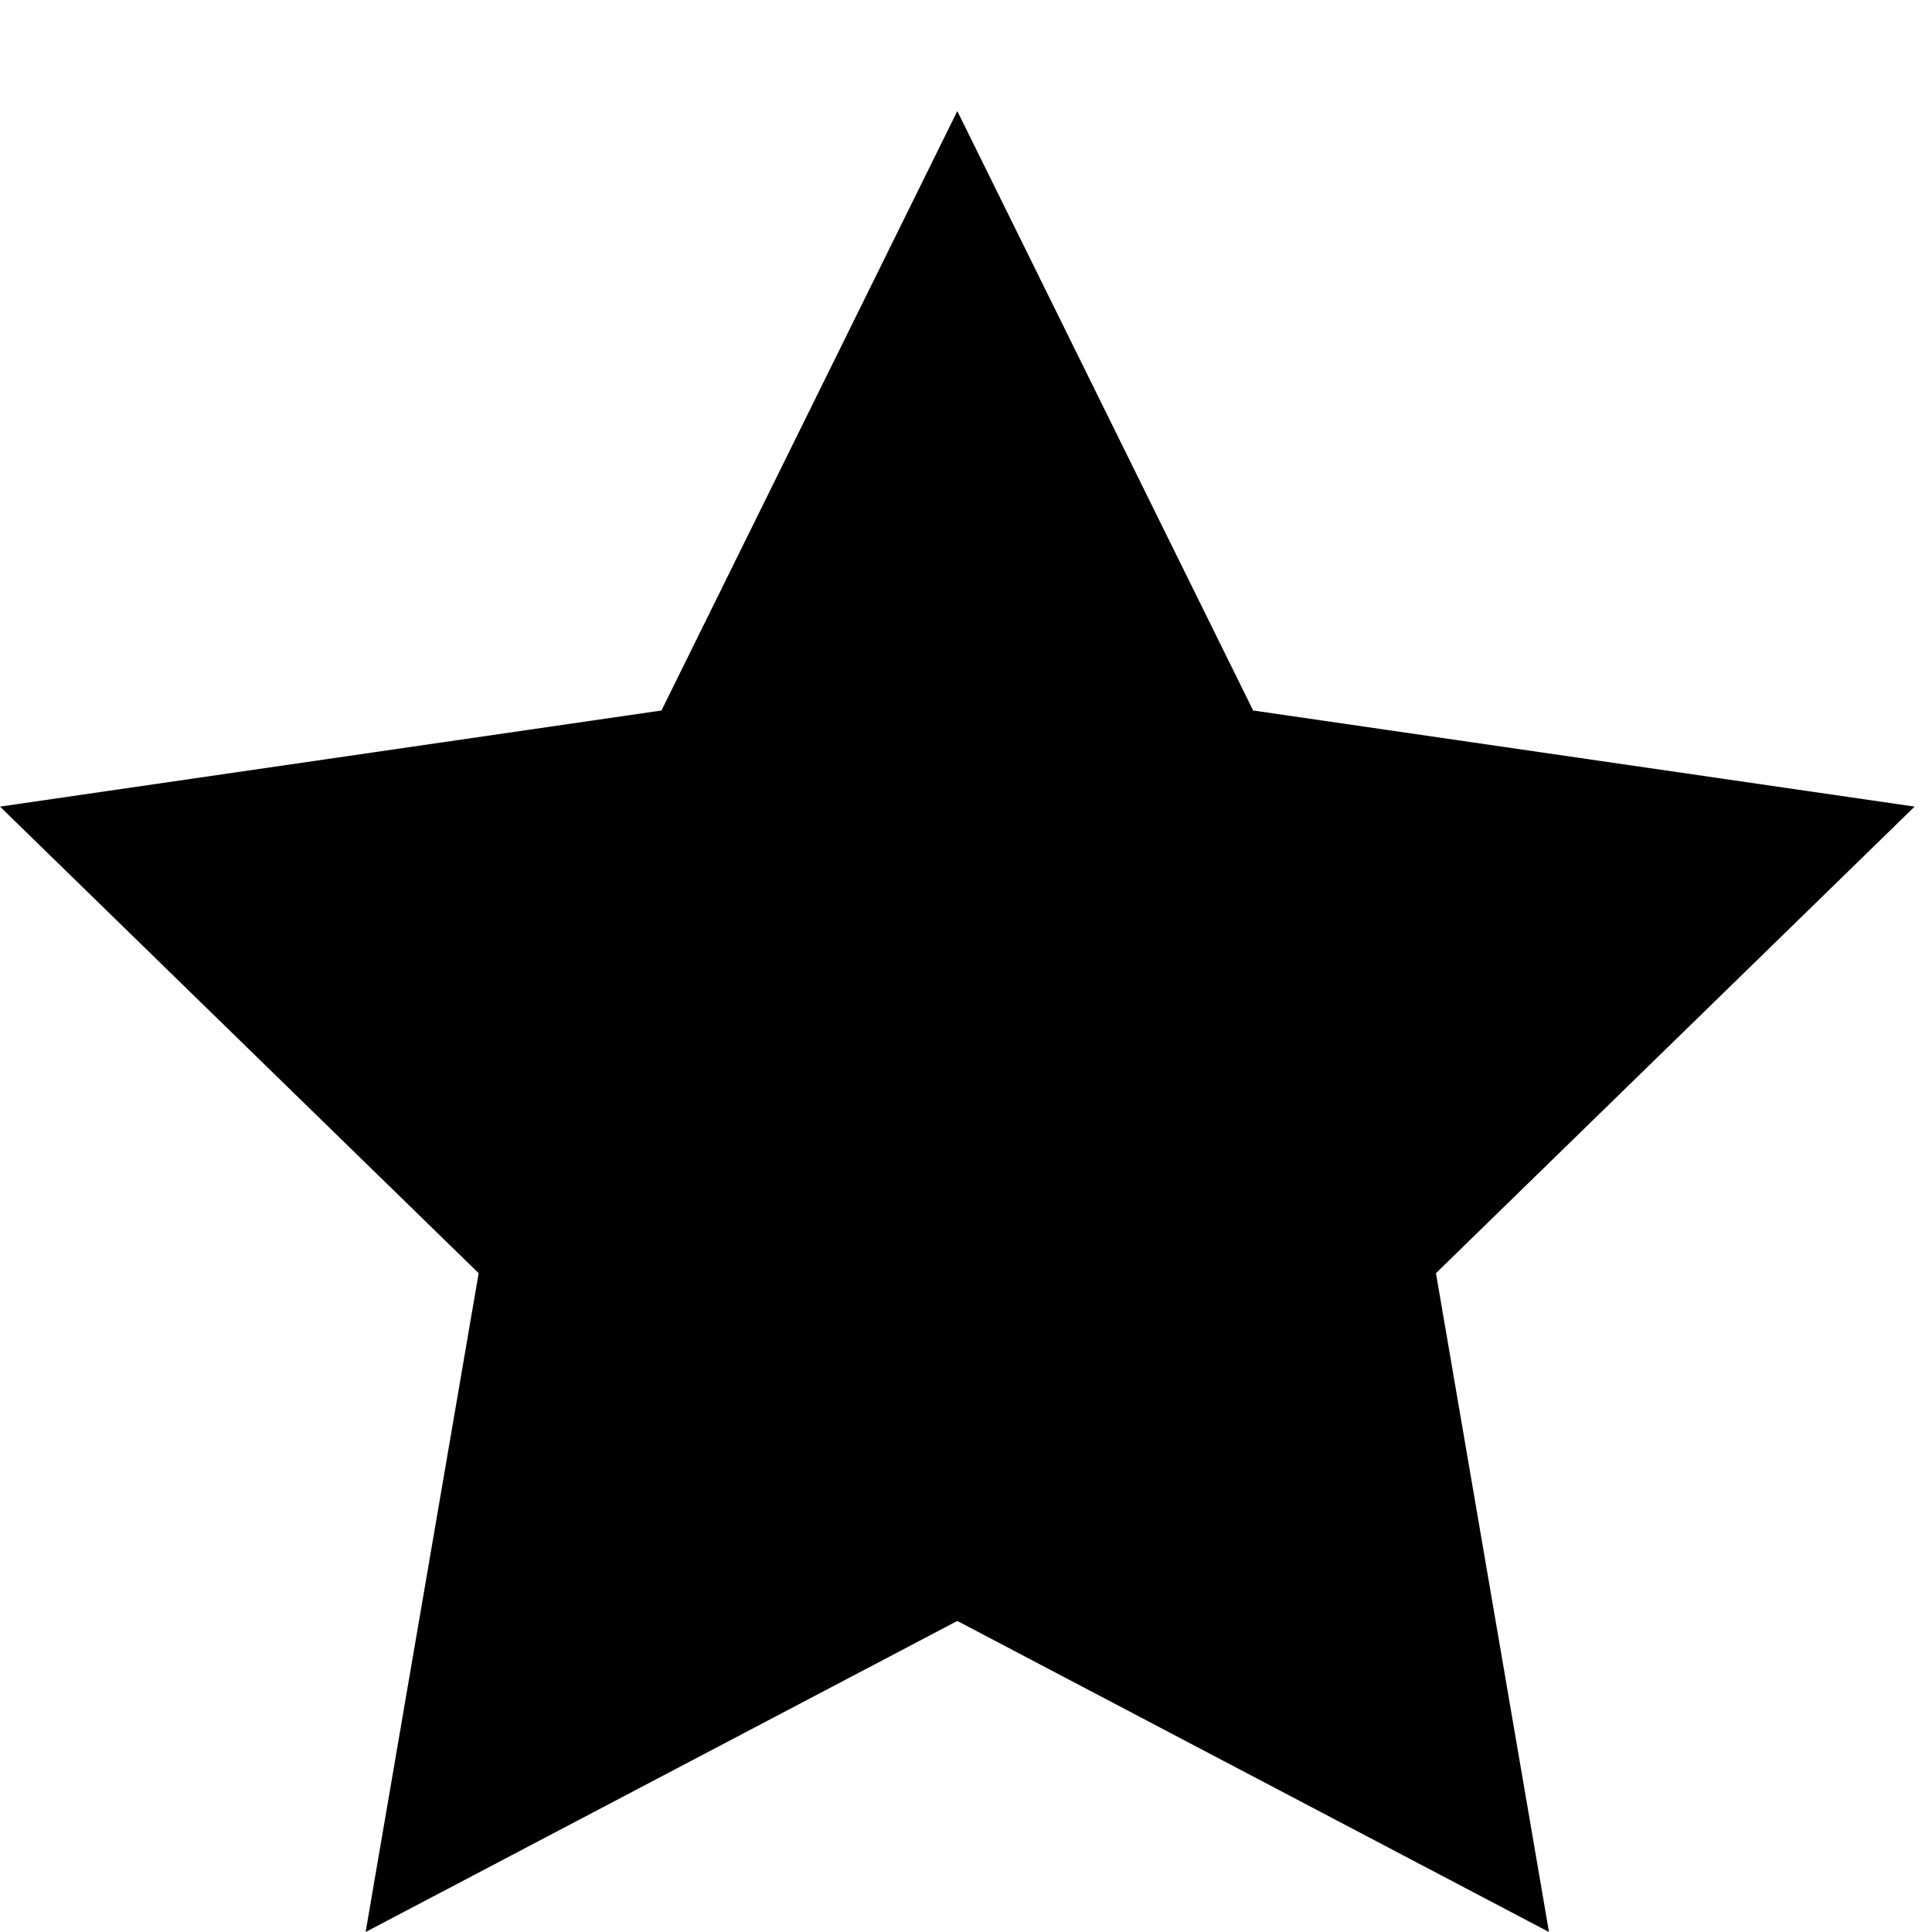
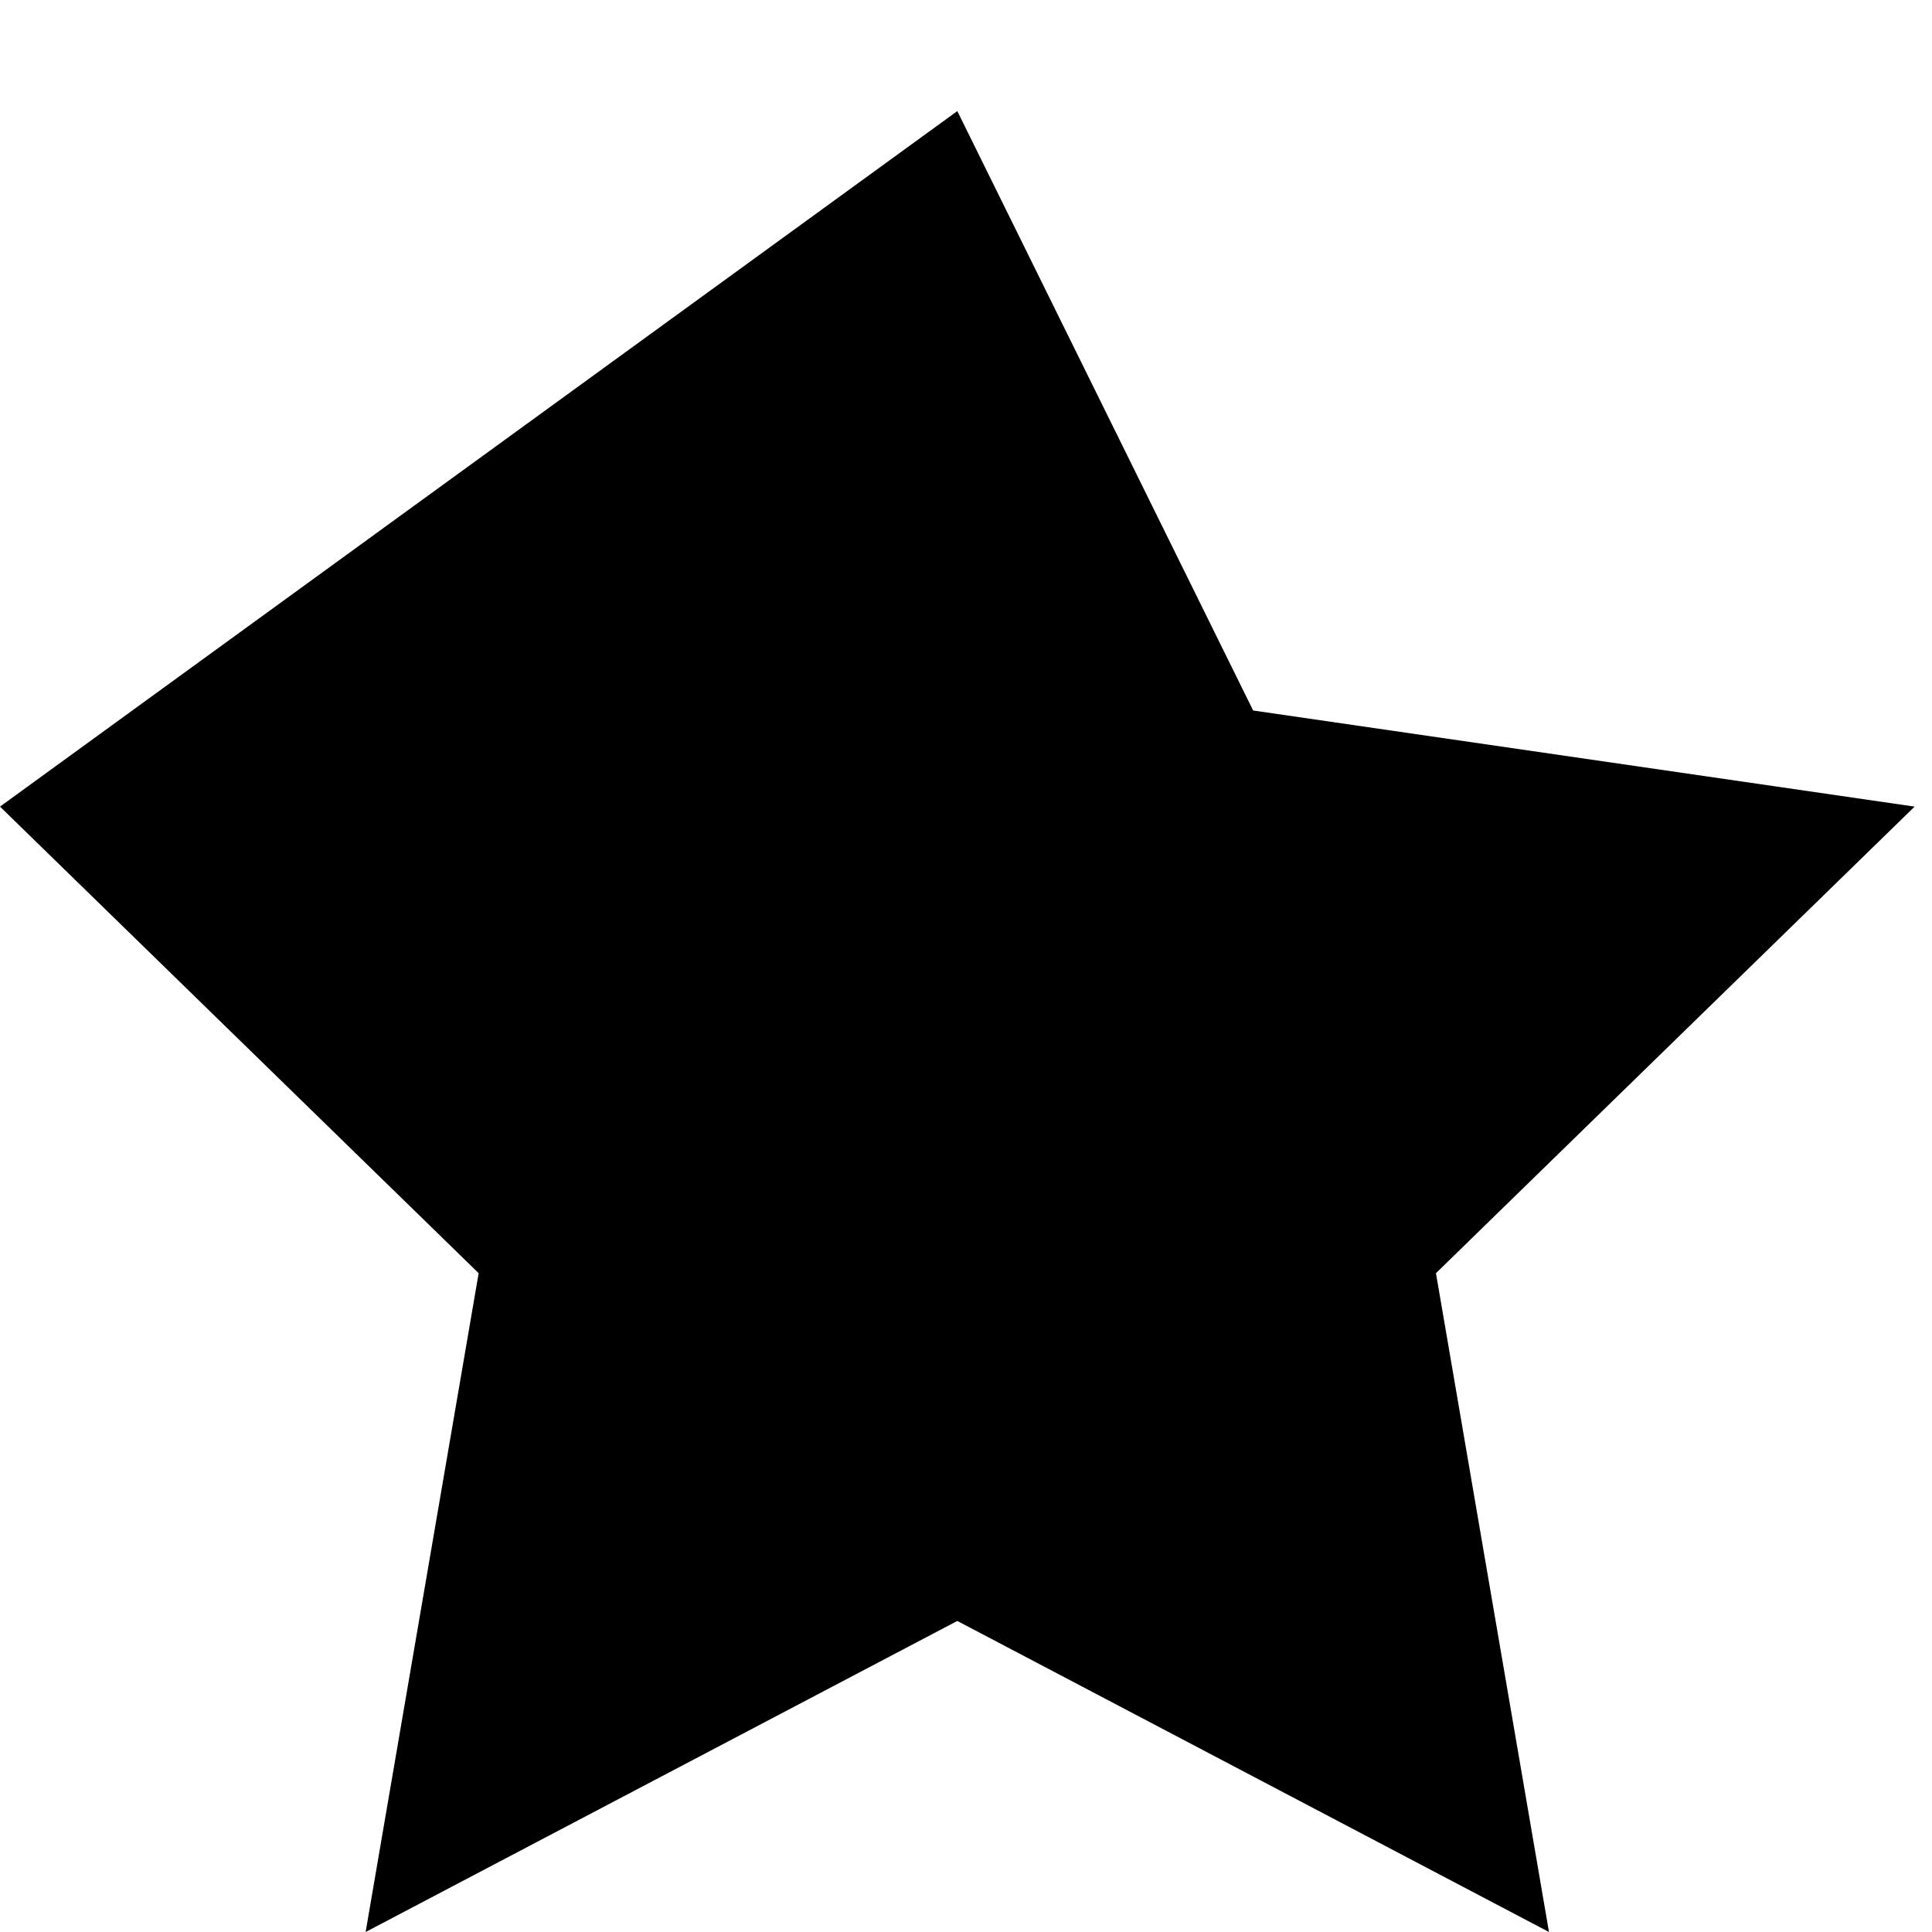
<svg xmlns="http://www.w3.org/2000/svg" width="32" height="32" viewBox="0 0 32 32" fill="#000000">
  <g>
-     <path d="M 20.756,11.768L 15.856,1.84L 10.956,11.768L0,13.36L 7.928,21.088L 6.056,32L 15.856,26.848L 25.656,32L 23.784,21.088L 31.712,13.36 z" />
+     <path d="M 20.756,11.768L 15.856,1.84L0,13.36L 7.928,21.088L 6.056,32L 15.856,26.848L 25.656,32L 23.784,21.088L 31.712,13.36 z" />
  </g>
</svg>